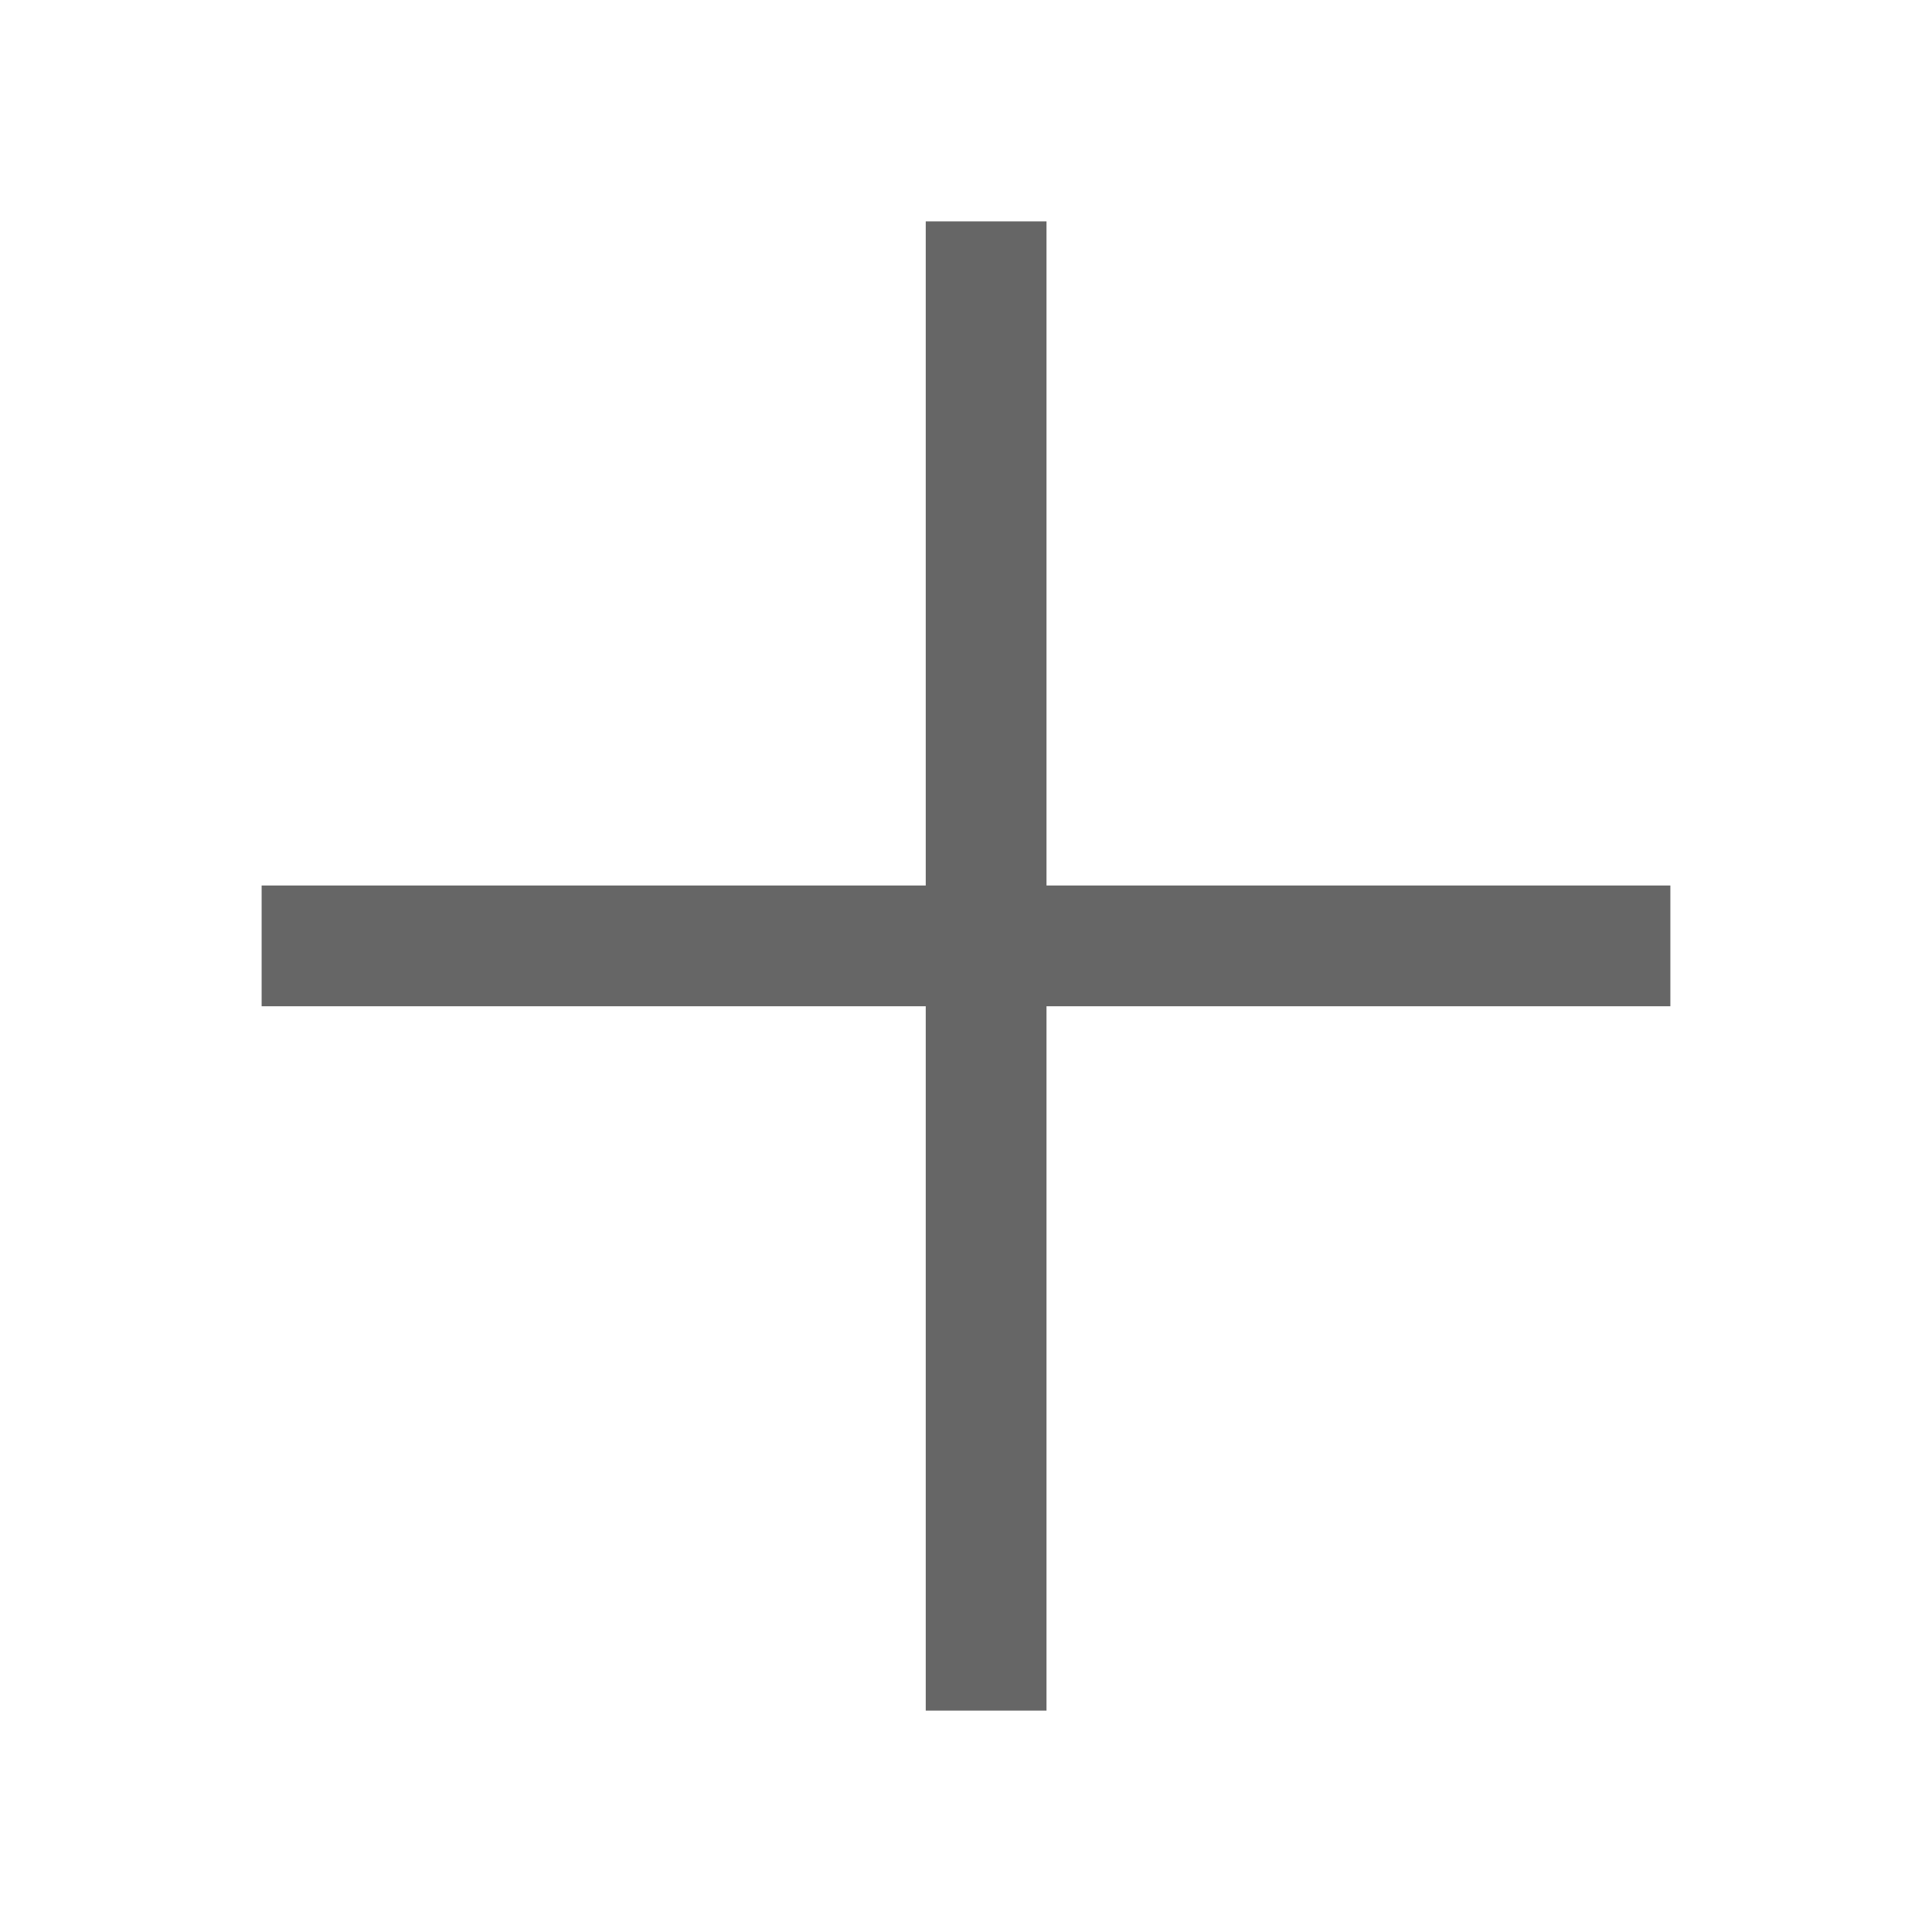
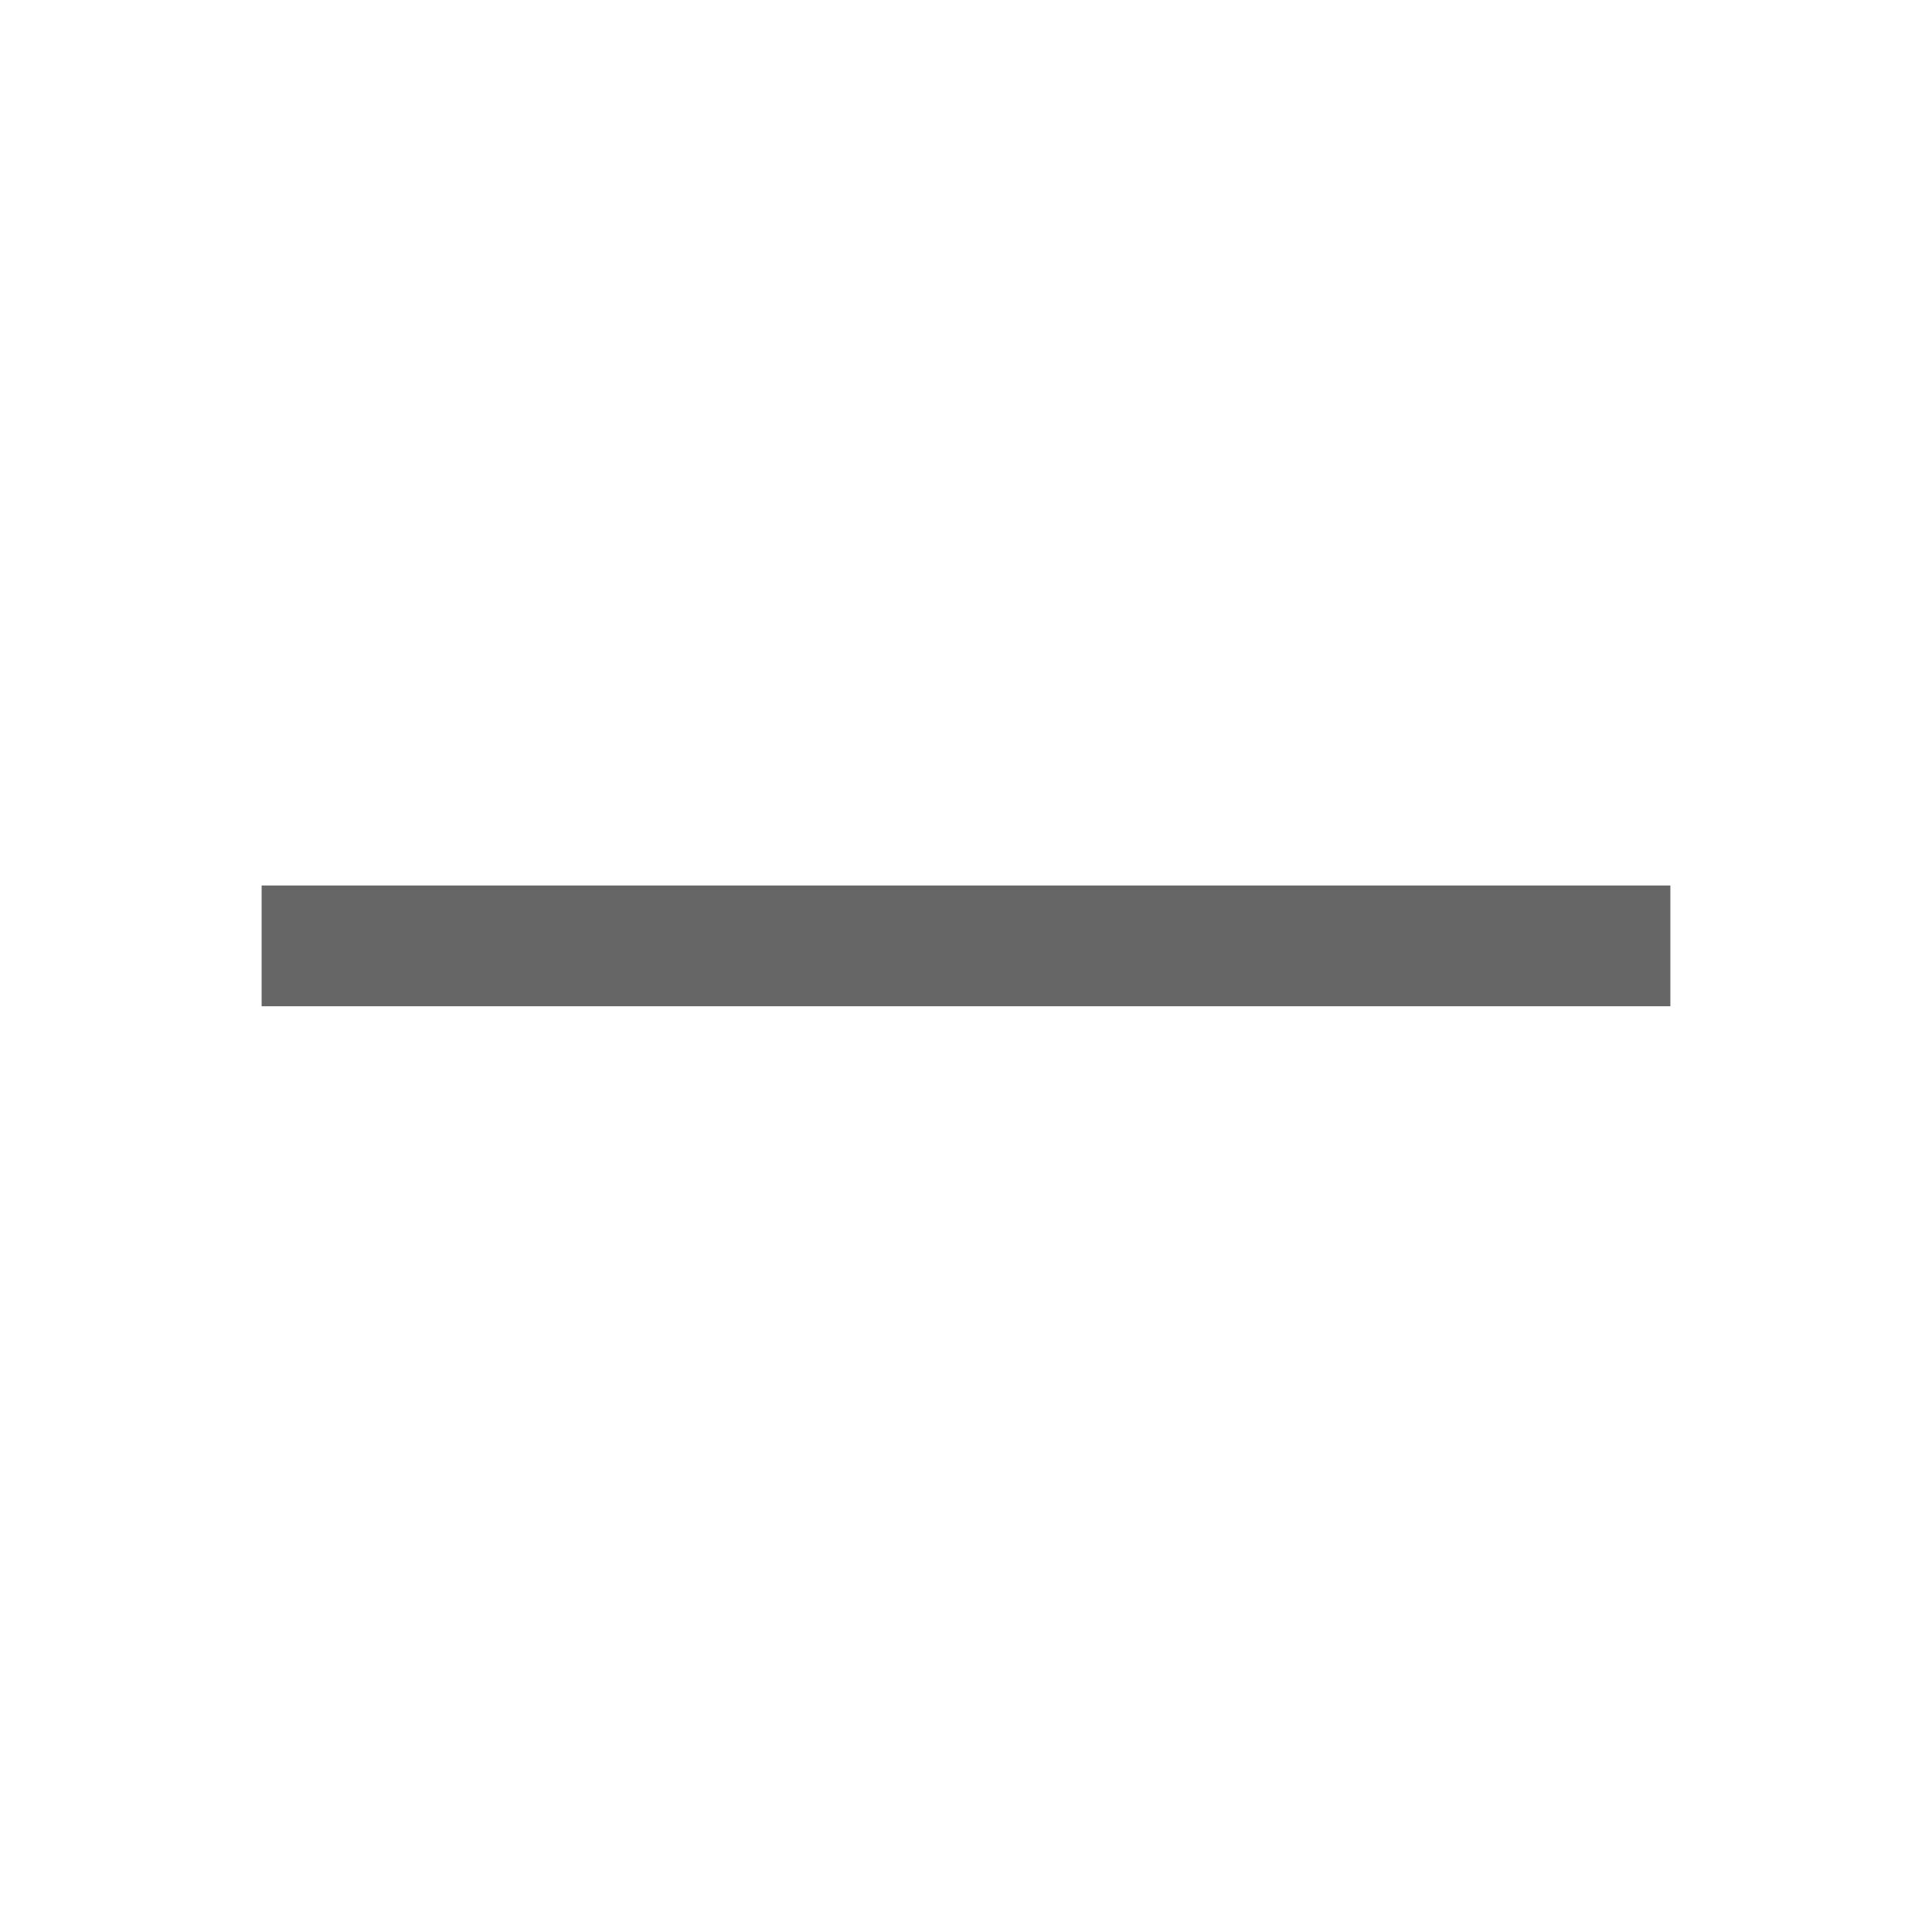
<svg xmlns="http://www.w3.org/2000/svg" width="24" height="24" viewBox="0 0 24 24" fill="none">
  <g id="Frame 8728">
    <g id="Group 25399">
      <path id="Vector 13" d="M3.25 11.75H20.75" stroke="#666666" stroke-width="1.5" />
-       <path id="Vector 14" d="M12.25 2.75V21.25" stroke="#666666" stroke-width="1.5" />
    </g>
  </g>
</svg>